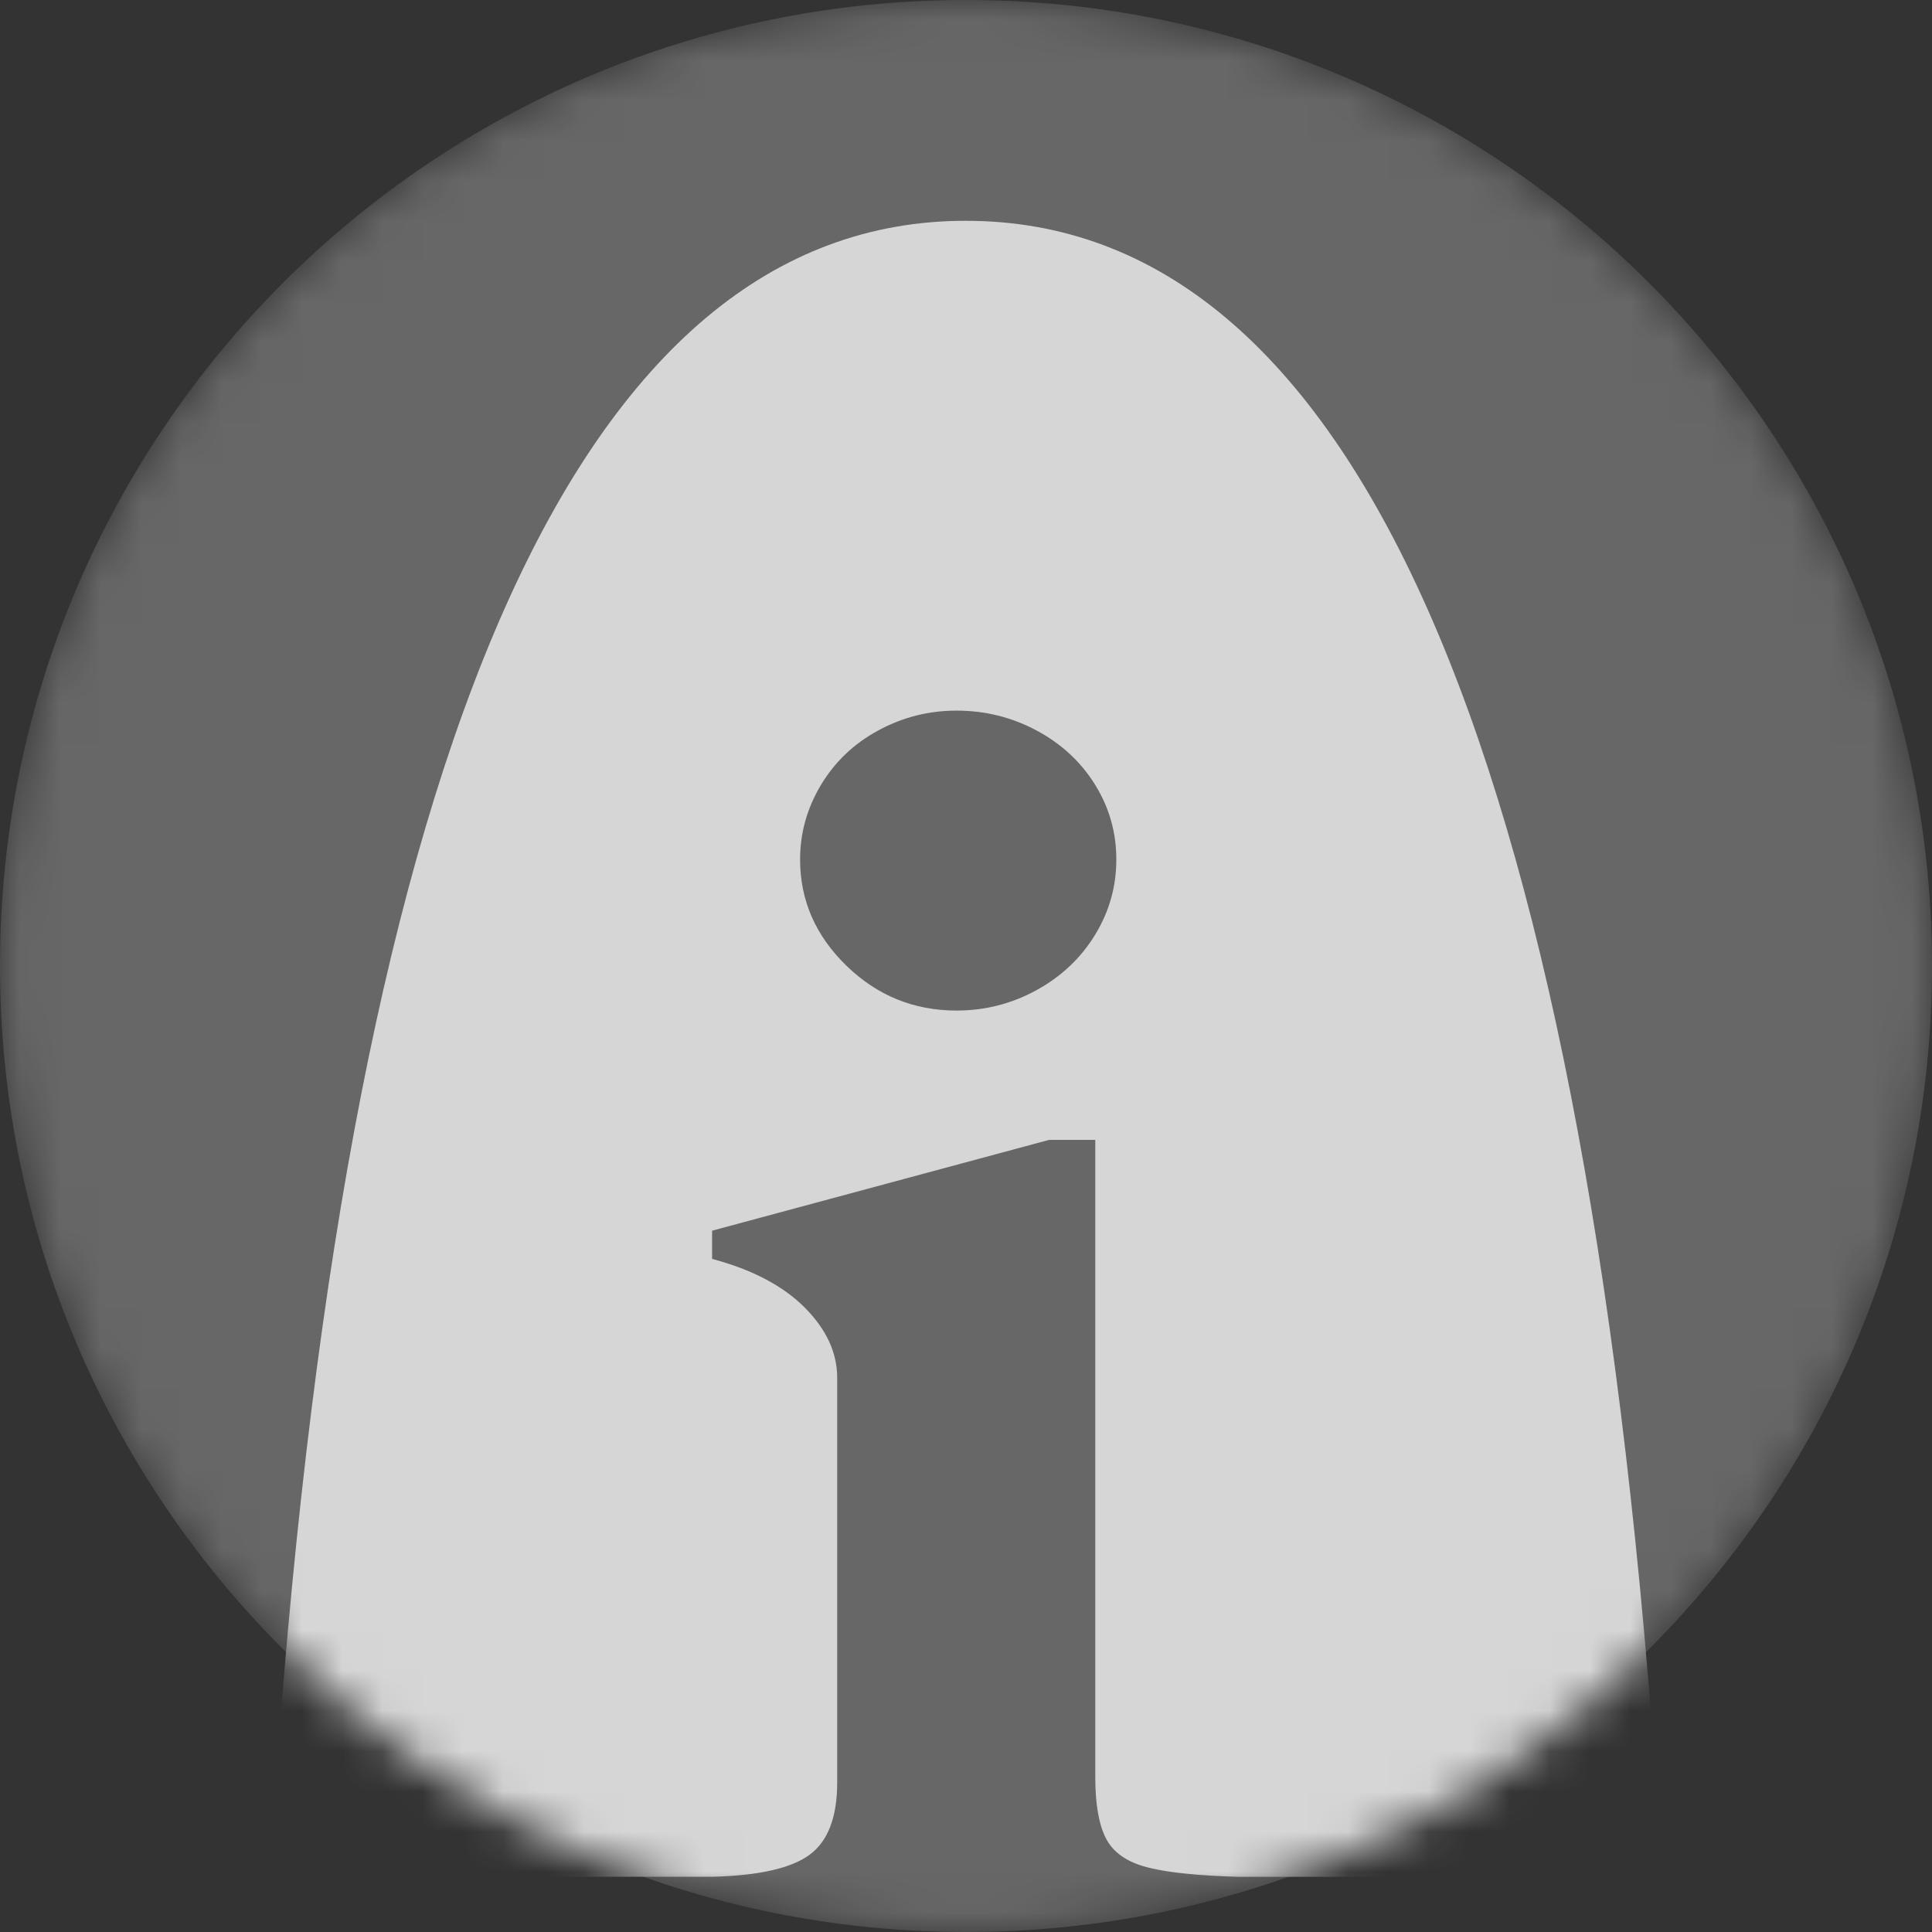
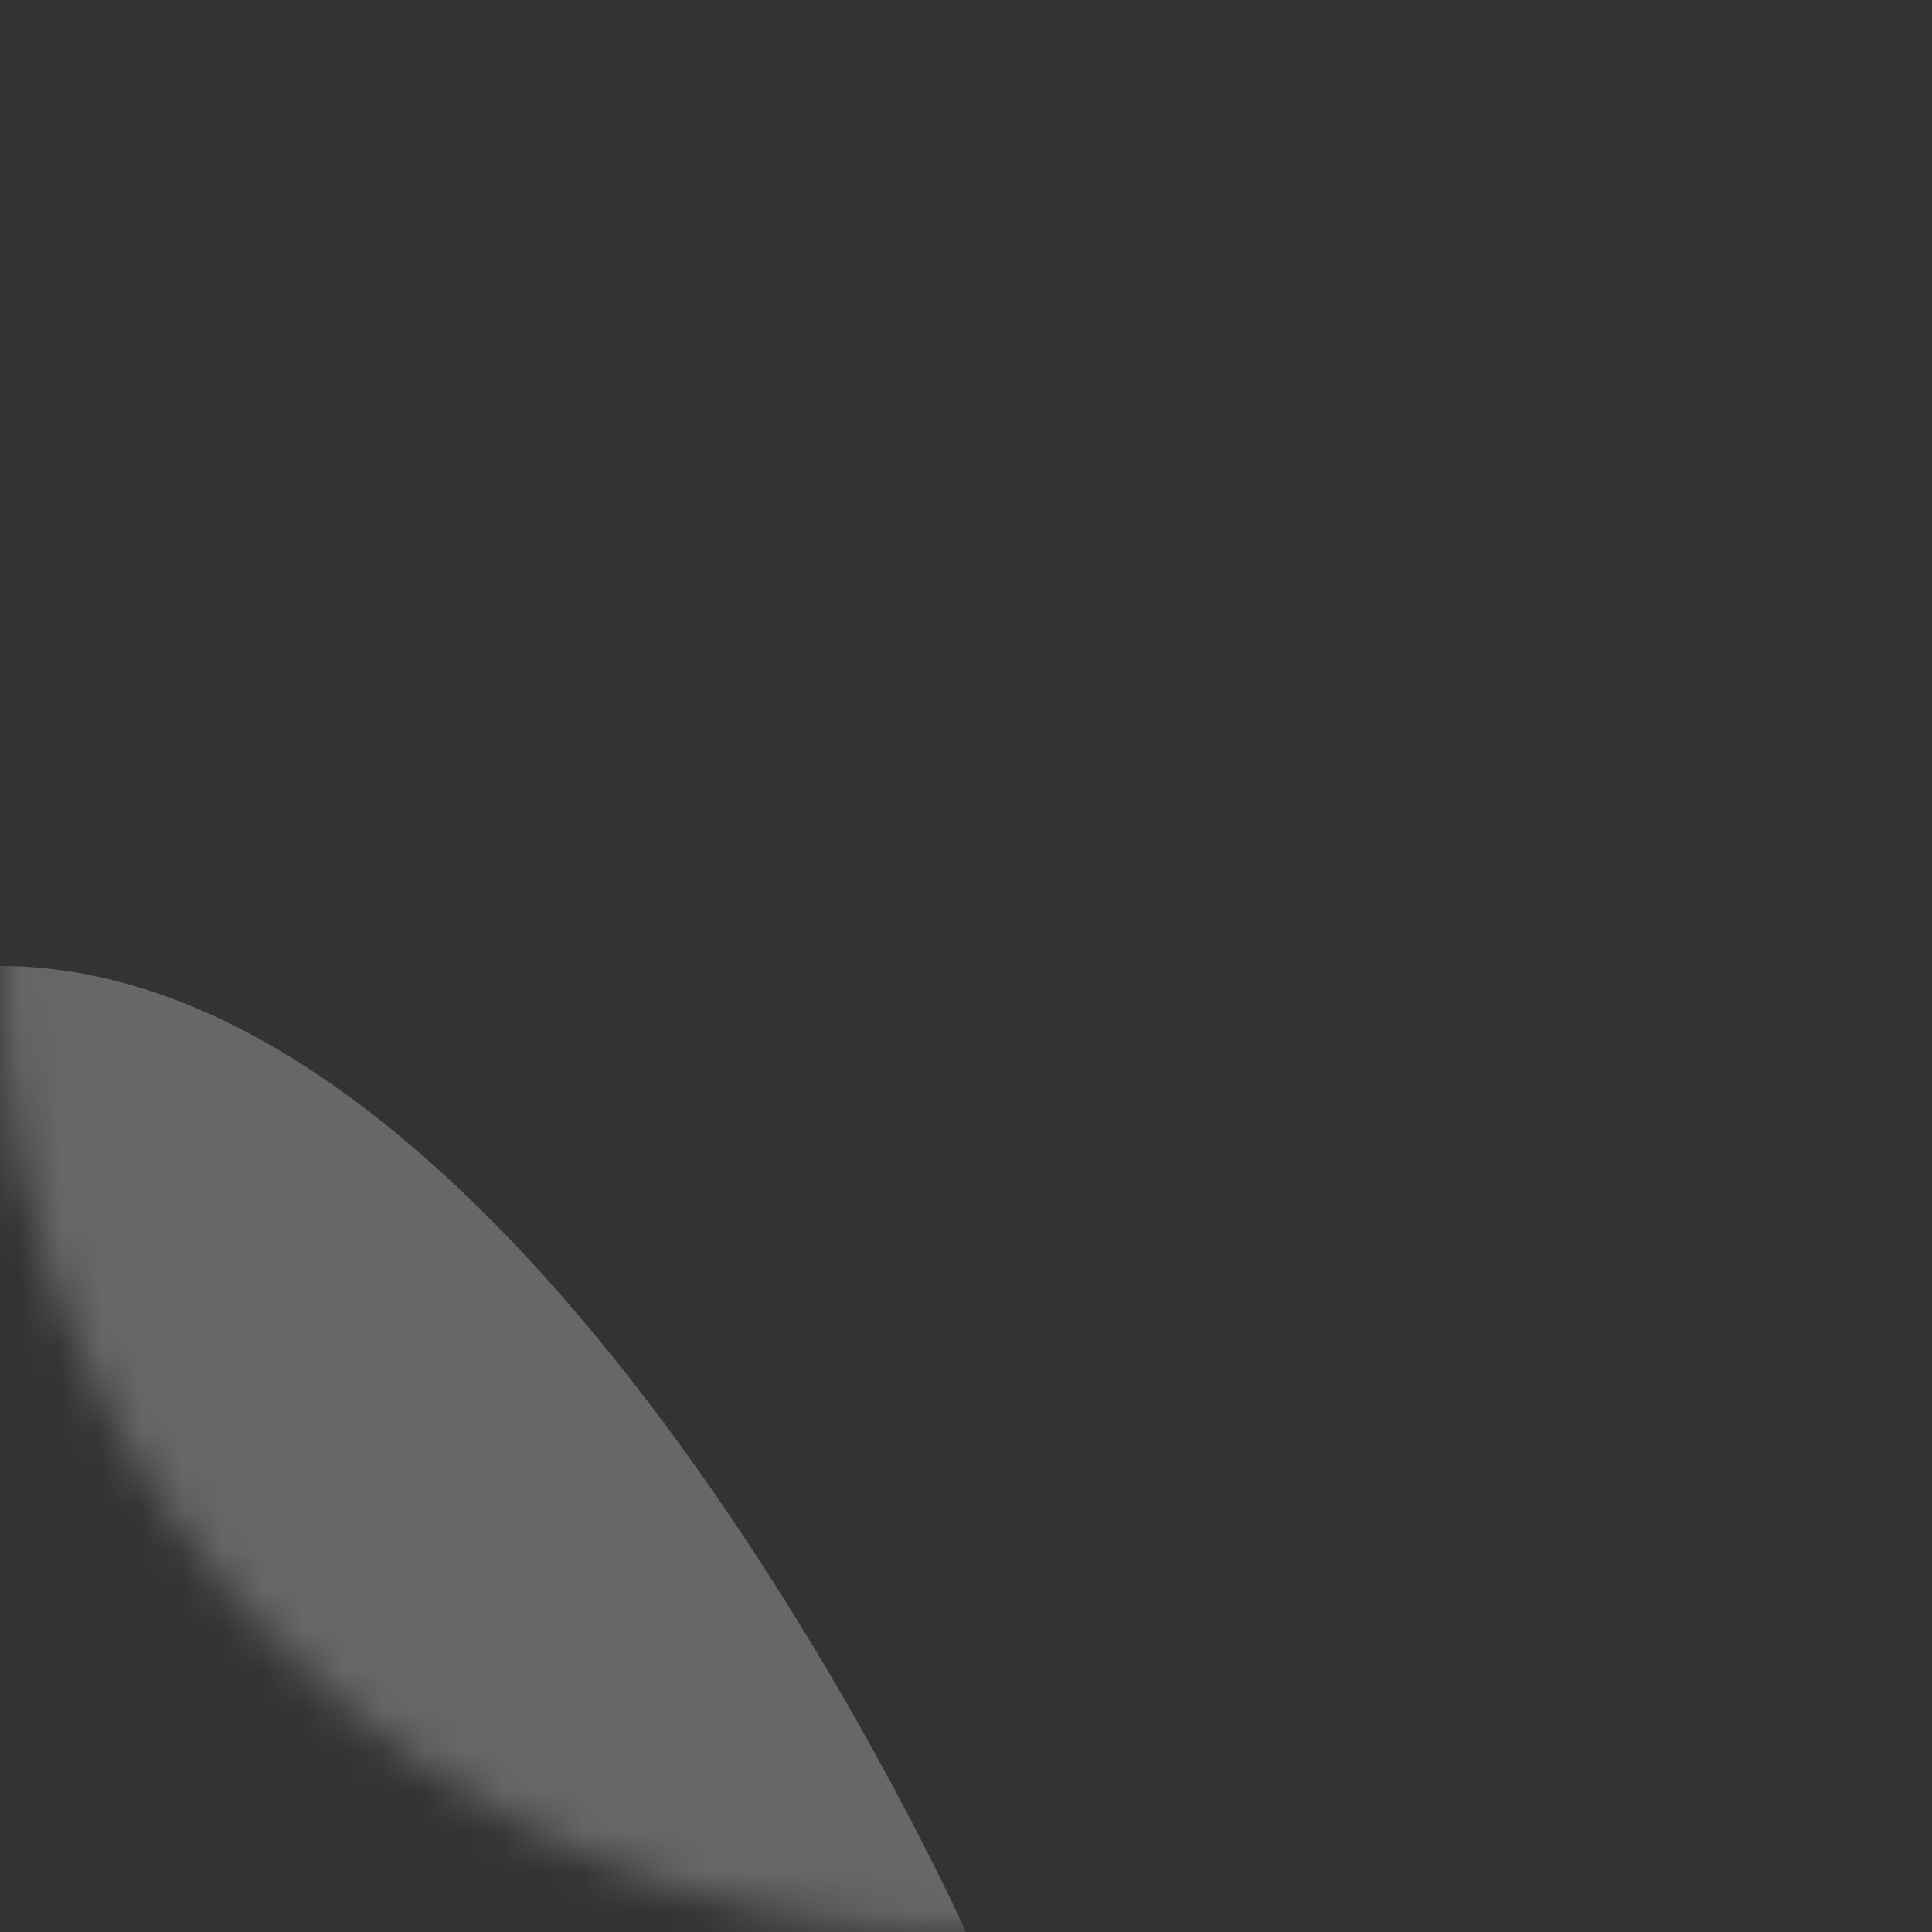
<svg xmlns="http://www.w3.org/2000/svg" fill="none" height="48" viewBox="0 0 48 48" width="48">
  <rect x="0" y="0" width="48" height="48" fill="#333333" stroke="none" />
  <mask id="a" height="48" maskUnits="userSpaceOnUse" width="48" x="0" y="0">
    <path d="m24 48c13.255 0 24-10.745 24-24s-10.745-24-24-24-24 10.745-24 24 10.745 24 24 24z" fill="#fff" />
  </mask>
  <g fill="#fff" mask="url(#a)" opacity=".8">
-     <path d="m24 48c13.255 0 24-10.745 24-24s-10.745-24-24-24-24 10.745-24 24 10.745 24 24 24z" fill-opacity=".32" />
-     <path clip-rule="evenodd" d="m24 5.486c9.576 0 15.287 12.857 17.131 38.571.095 1.322-.9 2.471-2.222 2.566-.057.004-.115.006-.172.006l-7.969-0c-.962-.027-1.691-.1-2.186-.217l-.096-.024c-.495-.131-.831-.369-1.008-.712s-.266-.85-.266-1.522v-15.834h-1.148l-8.372 2.256v.701c.989.263 1.755.664 2.296 1.204s.812 1.124.812 1.752v10.052c0 .861-.229 1.46-.686 1.796s-1.265.518-2.422.547h-.001l-8.43 0c-1.325 0-2.4-1.075-2.4-2.4 0-.057.002-.115.006-.172 1.845-25.714 7.555-38.571 17.131-38.571zm-.236 12.169c-.69 0-1.338.164-1.943.492-.606.328-1.081.781-1.426 1.357s-.517 1.193-.517 1.85c0 1.011.382 1.89 1.147 2.635s1.678 1.118 2.74 1.118c.708 0 1.37-.169 1.985-.506.615-.337 1.1-.794 1.454-1.371.354-.577.531-1.202.531-1.876 0-.674-.177-1.295-.531-1.863s-.839-1.016-1.454-1.344c-.615-.328-1.277-.492-1.985-.492z" fill-rule="evenodd" />
+     <path d="m24 48s-10.745-24-24-24-24 10.745-24 24 10.745 24 24 24z" fill-opacity=".32" />
  </g>
</svg>